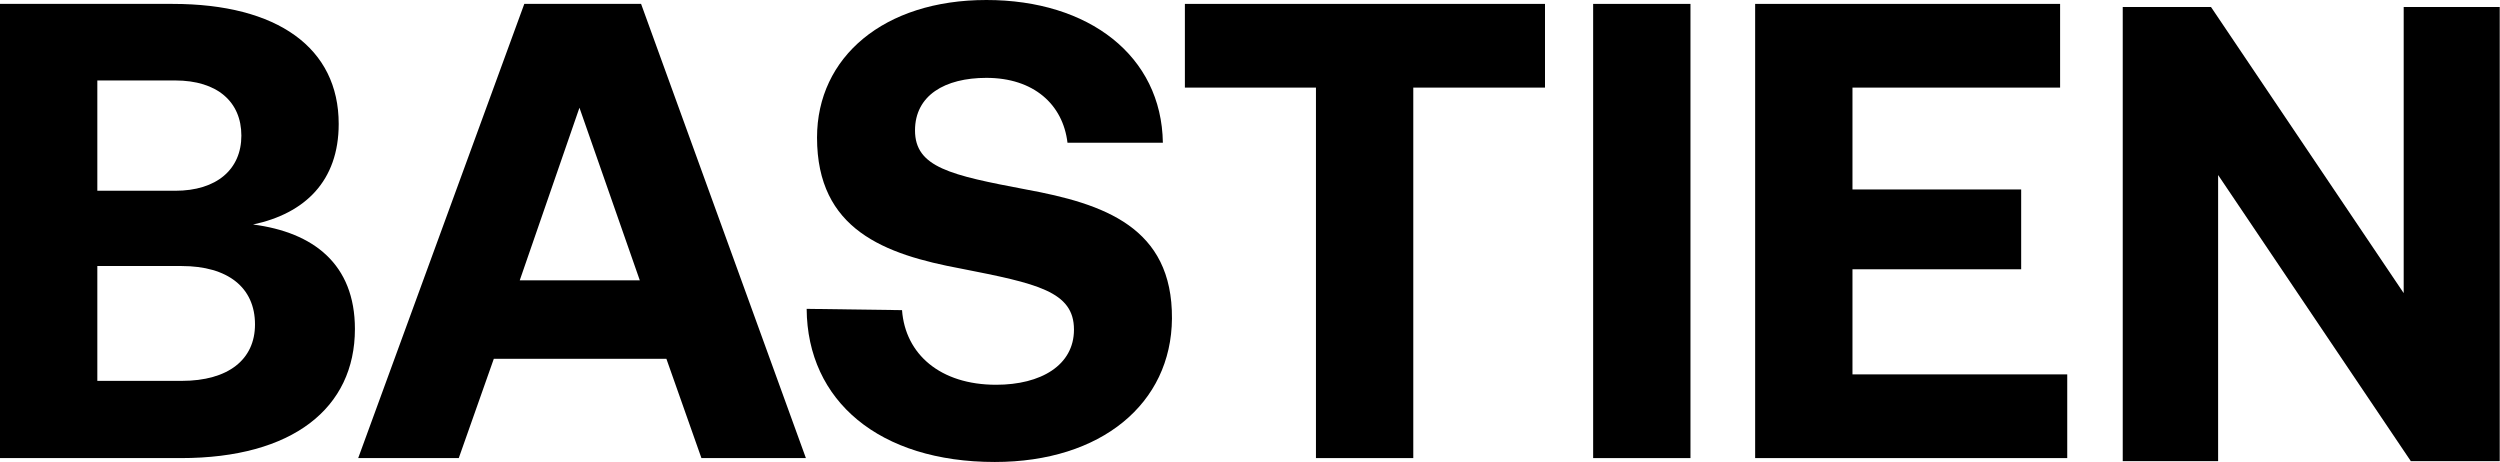
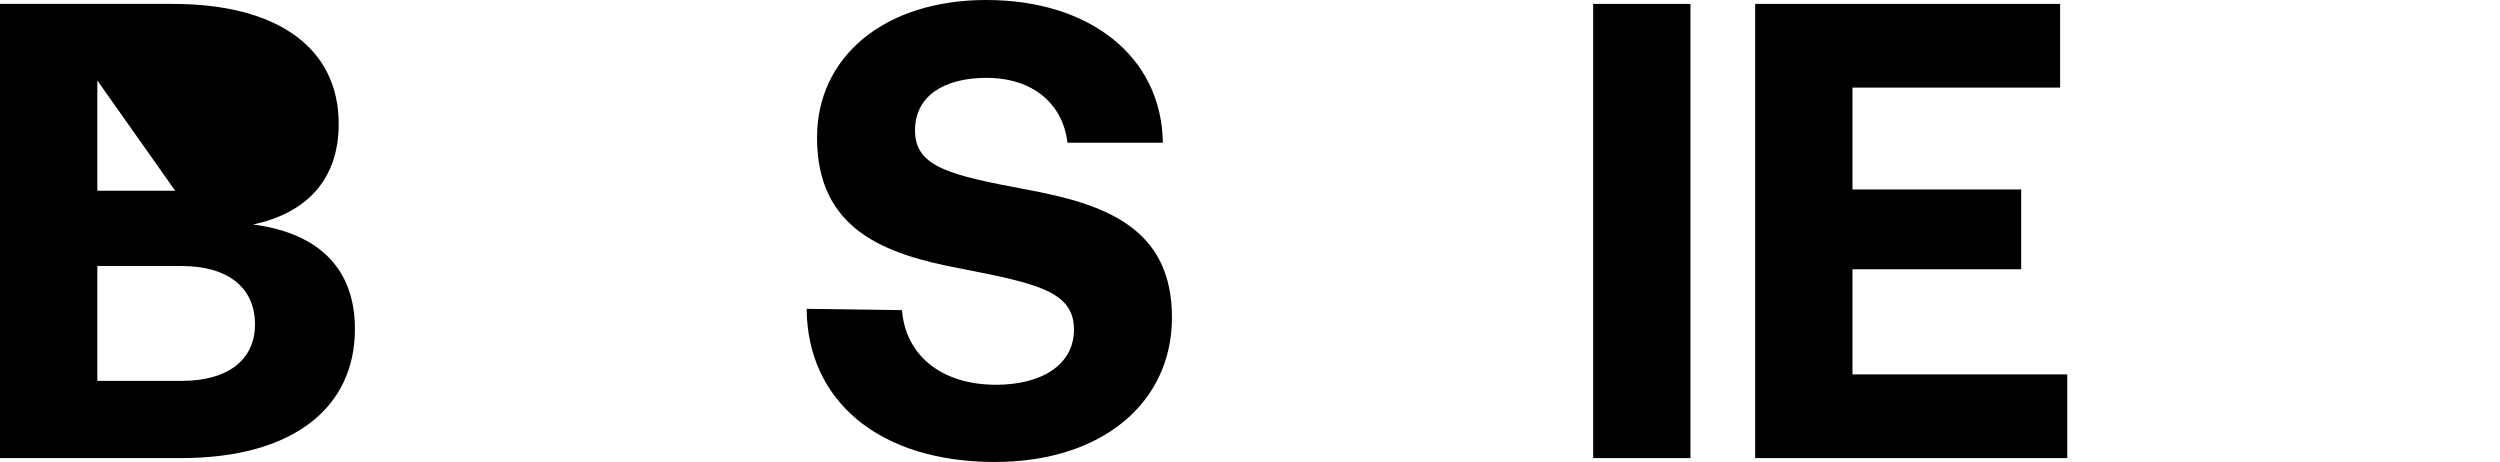
<svg xmlns="http://www.w3.org/2000/svg" fill="none" height="780" viewBox="0 0 4221 780" width="4221">
  <g fill="#000">
-     <path d="m0 6.581h291.404c177.472 0 280.45 74.494 280.45 202.669 0 96.404-56.966 151.179-144.607 169.803 101.882 13.146 171.995 66.826 171.995 176.376 0 133.652-105.169 218.006-293.596 218.006h-305.646zm164.326 129.27v186.236h131.461c70.112 0 111.741-36.152 111.741-93.118 0-56.967-40.534-93.118-111.741-93.118zm0 313.314v193.905h142.416c78.876 0 123.792-36.152 123.792-95.309 0-62.444-46.012-98.596-123.792-98.596z" />
-     <path d="m604.772 773.435 280.45-766.854h197.188l278.26 766.854h-176.38l-59.15-167.612h-291.407l-59.157 167.612zm272.781-300.168h202.667l-101.88-291.405z" />
+     <path d="m0 6.581h291.404c177.472 0 280.45 74.494 280.45 202.669 0 96.404-56.966 151.179-144.607 169.803 101.882 13.146 171.995 66.826 171.995 176.376 0 133.652-105.169 218.006-293.596 218.006h-305.646zm164.326 129.27v186.236h131.461zm0 313.314v193.905h142.416c78.876 0 123.792-36.152 123.792-95.309 0-62.444-46.012-98.596-123.792-98.596z" />
    <path d="m1522.99 523.652c5.48 74.494 64.64 125.983 158.85 125.983 75.59 0 131.46-32.865 131.46-93.118 0-64.635-62.44-77.781-190.62-102.978-129.27-24.101-243.2-65.73-243.2-221.292 0-135.843 112.84-232.247 285.93-232.247s295.79 94.213 297.98 241.011h-161.04c-7.67-64.635-56.97-109.55-136.94-109.55-70.11 0-120.51 29.578-120.51 88.736 0 62.443 60.26 75.59 187.33 99.691 131.47 24.101 247.59 63.539 246.49 218.005-1.09 143.511-119.41 242.107-299.07 242.107-195 0-316.6-102.978-317.7-258.539z" />
-     <path d="m2000.56 6.581h608.01v141.32h-222.39v625.534h-164.33v-625.534h-221.29z" />
    <path d="m2689.87 6.581h164.32v766.854h-164.32z" />
    <path d="m2963.39 6.581h514.88v141.32h-350.56v171.995h284.83v134.747h-284.83v177.472h362.61v141.32h-526.93z" />
-     <path d="m3584.03 778.62v-766.854h148.99l325.37 483.118v-483.118h162.13v766.854h-150.08l-325.37-483.118v483.118z" />
  </g>
</svg>